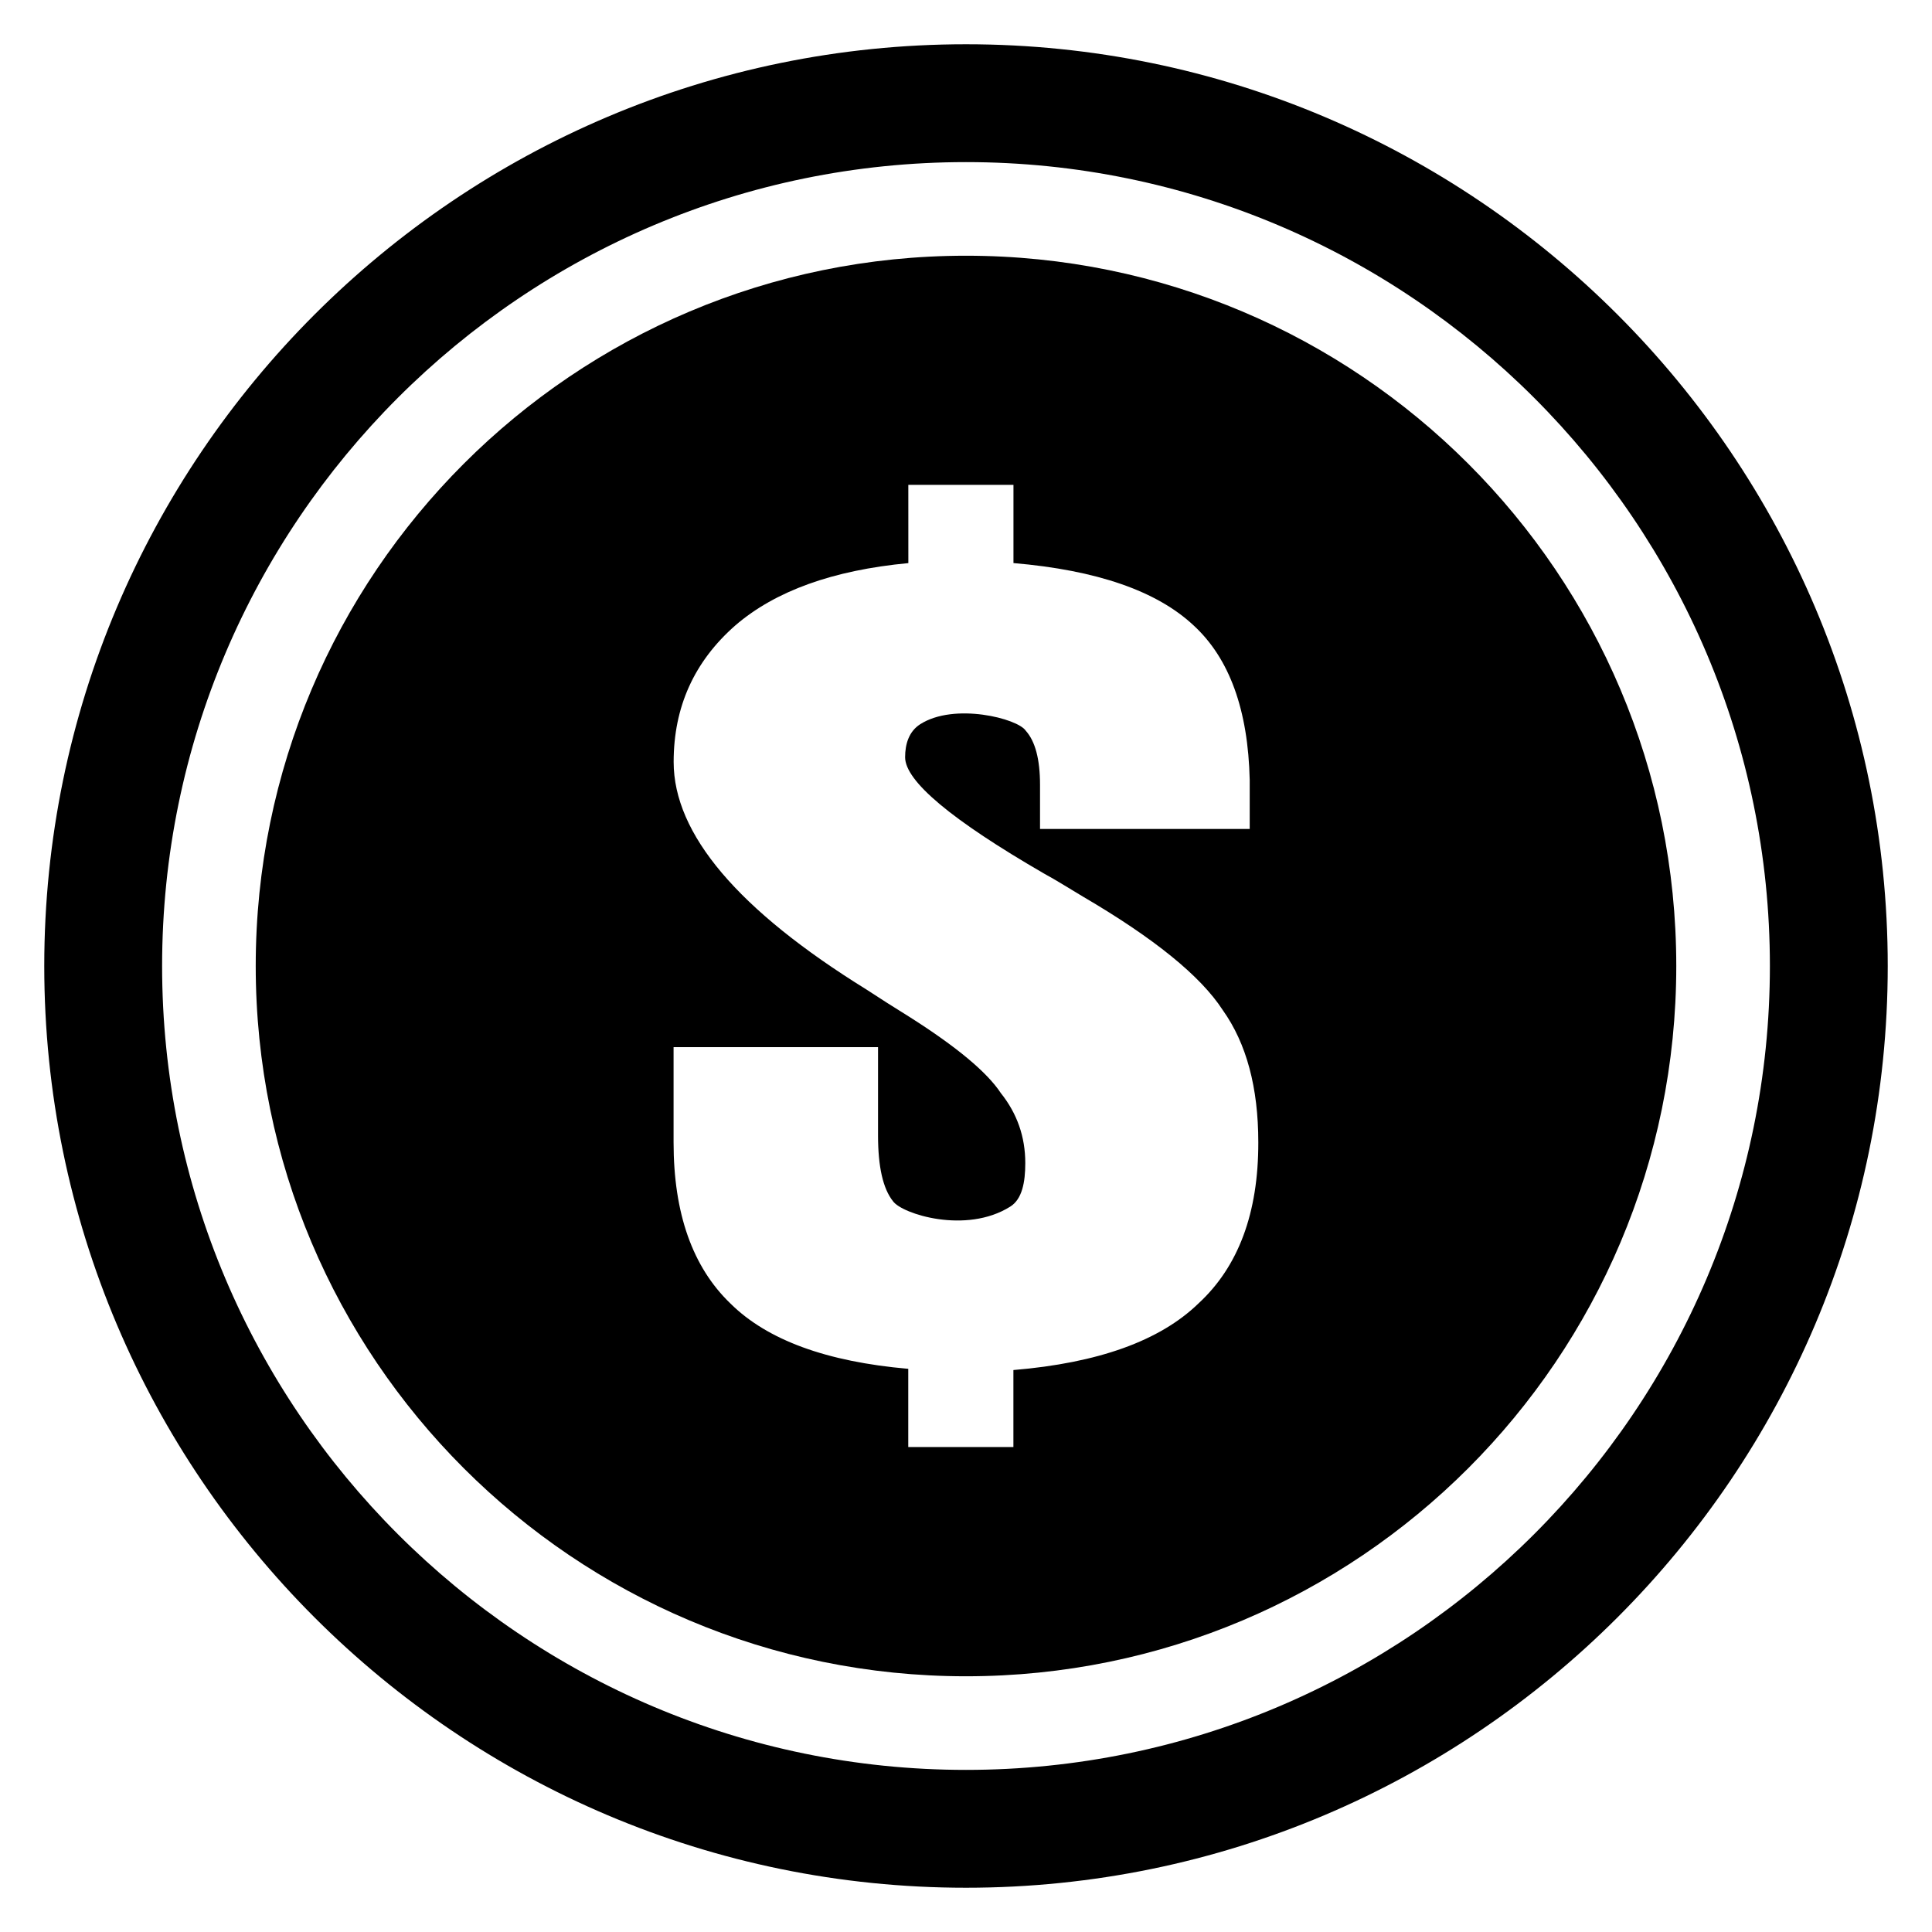
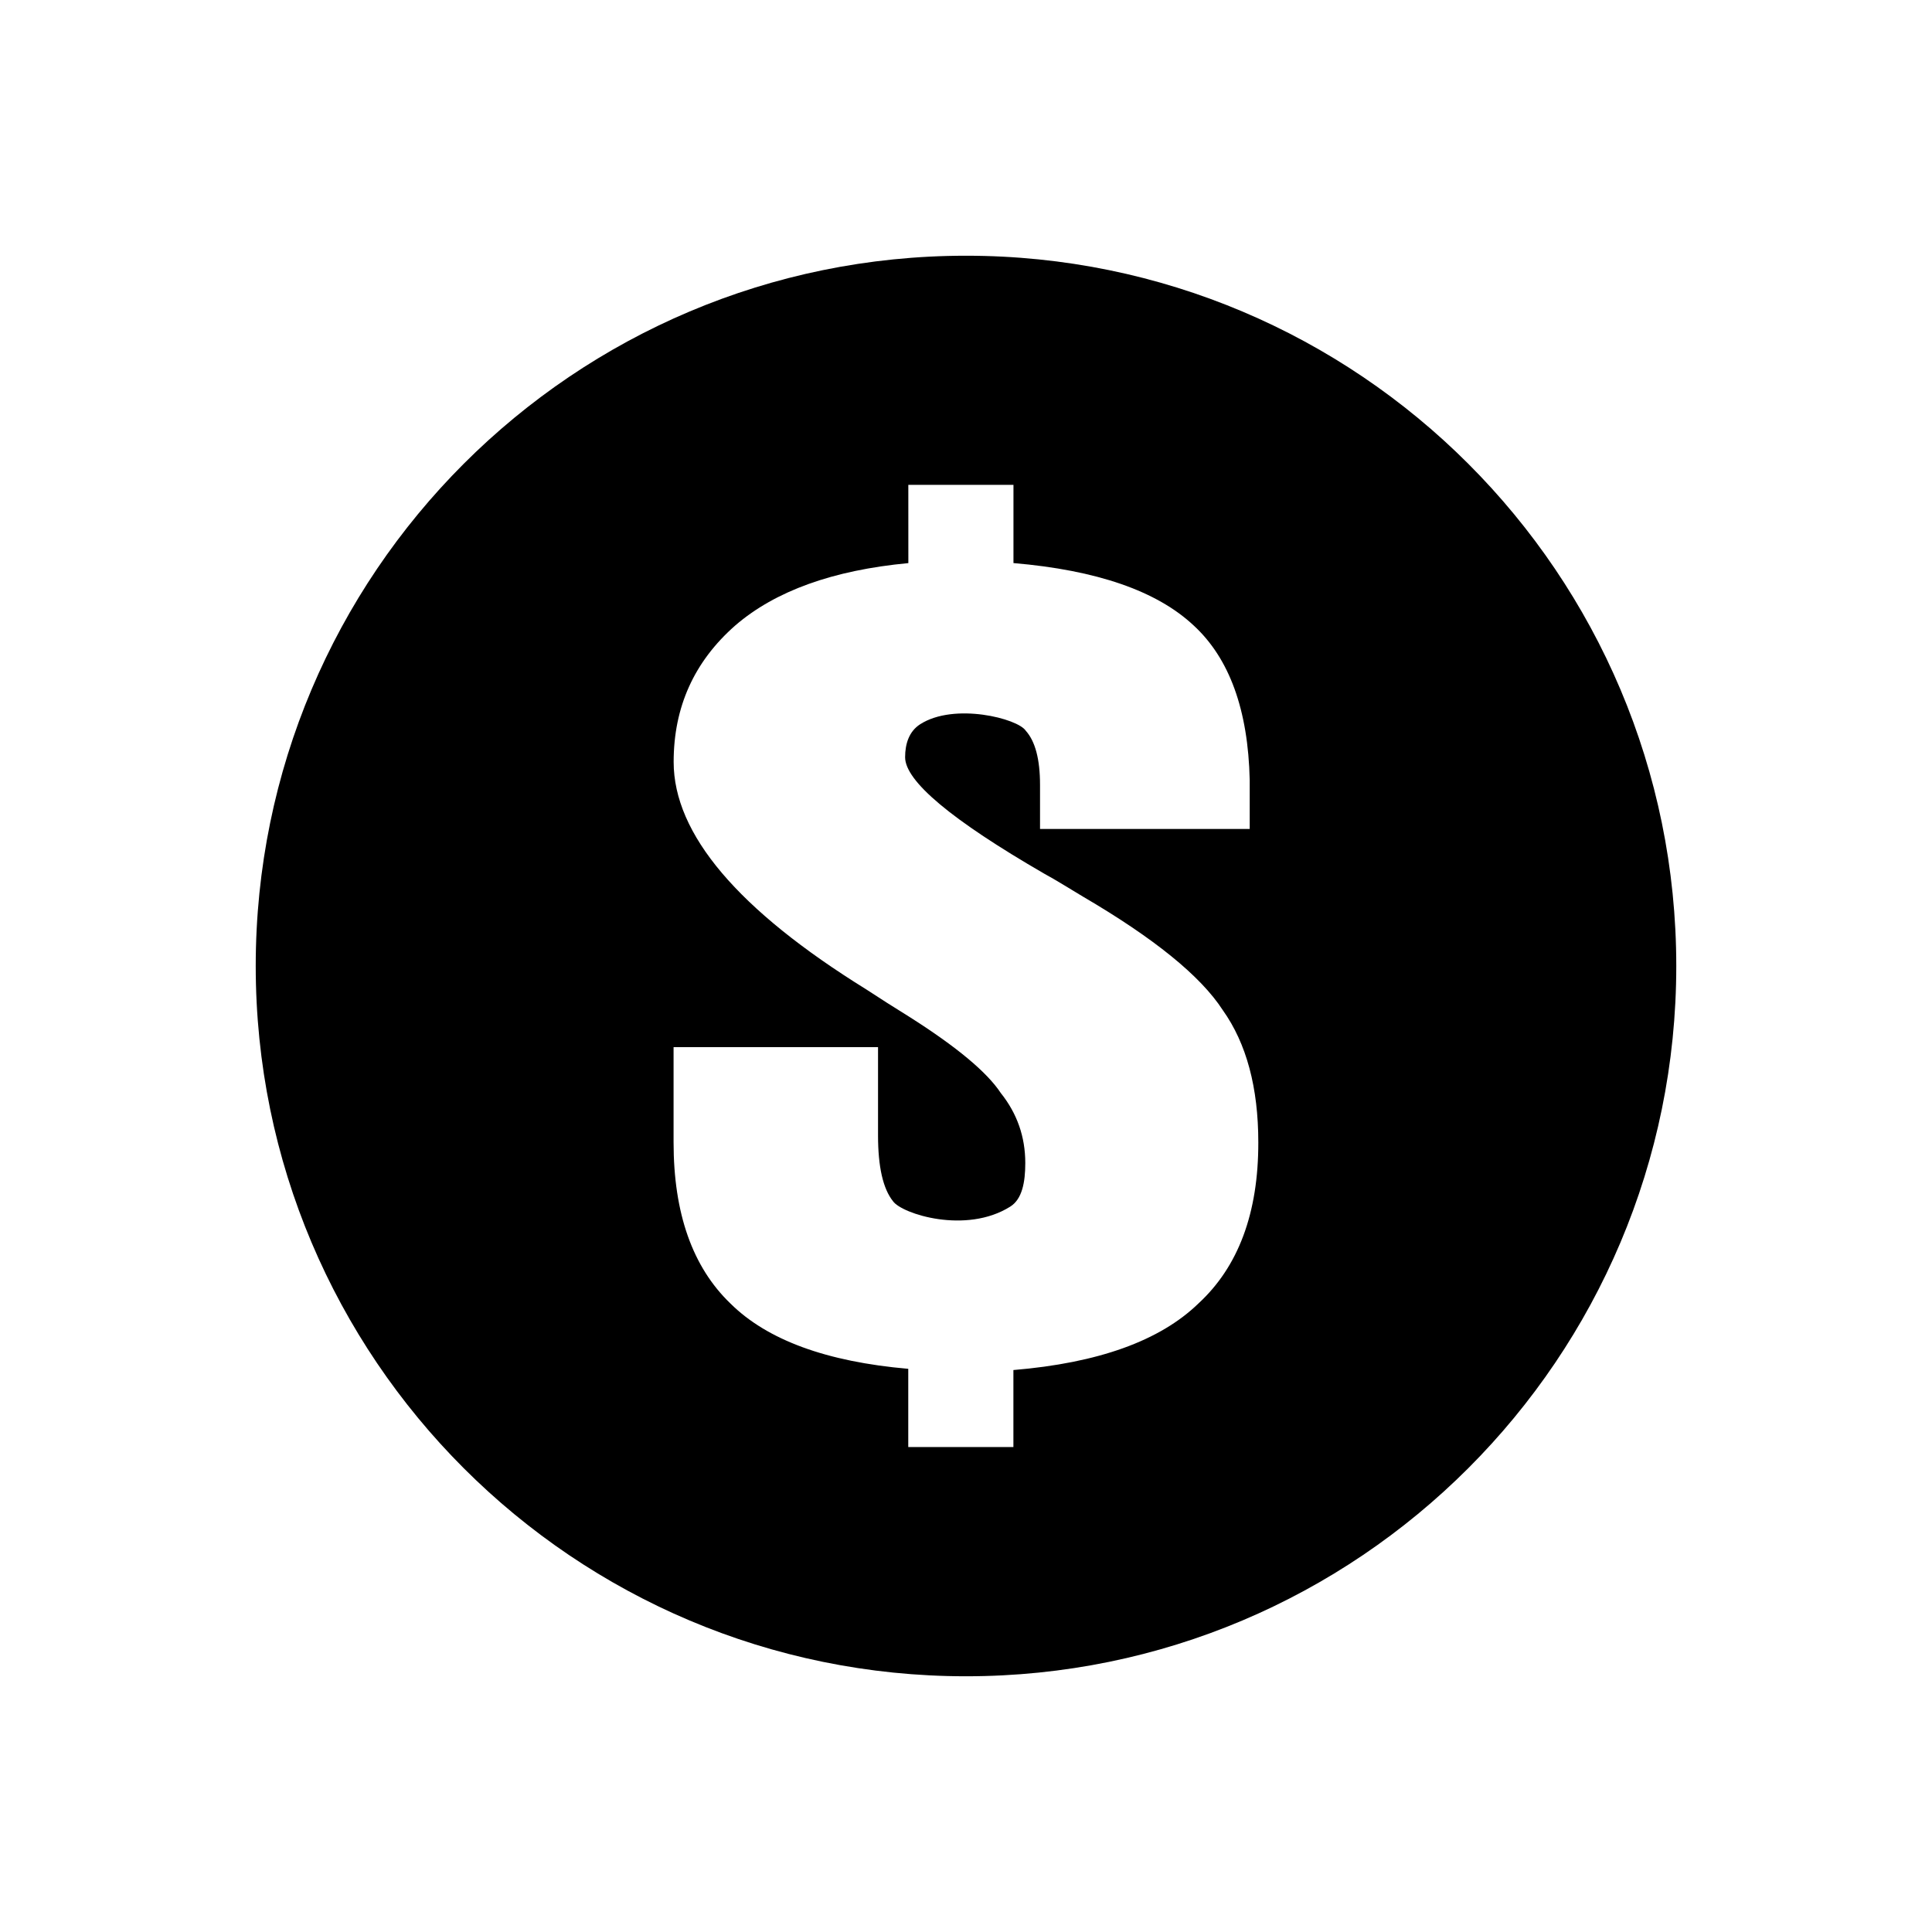
<svg xmlns="http://www.w3.org/2000/svg" fill="#000000" width="800px" height="800px" version="1.1" viewBox="144 144 512 512">
  <g>
-     <path d="m400 155.73c-134.68 0-244.27 109.59-244.27 244.27s109.59 244.27 244.27 244.27 244.27-109.59 244.27-244.27-109.59-244.27-244.27-244.27zm0 457.31c-117.46 0-213.04-95.57-213.04-213.04s95.57-213.04 213.04-213.04c117.46 0 213.04 95.57 213.04 213.04 0 117.46-95.574 213.04-213.04 213.04z" />
    <path d="m400 211.77c-103.95 0-188.23 84.258-188.23 188.23 0 103.95 84.273 188.23 188.23 188.23s188.23-84.273 188.23-188.23c0-103.97-84.273-188.23-188.23-188.23zm61.57 277.69c-10.199 9.879-26.535 15.738-49.008 17.617v20.41h-27.863v-20.734c-21.648-1.879-37.359-7.633-47.113-17.297-10.062-9.664-15.082-23.895-15.082-42.703v-25.25h54.184v23.391c0 8.305 1.312 14.137 3.984 17.465 2.367 3.328 19.328 8.793 31.055 1.406 3.144-1.969 3.984-6.441 3.984-11.543 0-6.961-2.168-13.145-6.488-18.551-3.633-5.512-11.664-12.215-24.09-20.105-4.184-2.594-8.031-5.039-11.512-7.328-34.062-21.098-51.098-41.207-51.098-60.32 0-14.551 5.434-26.594 16.336-36.168 10.609-9.145 25.895-14.641 45.863-16.52l-0.008-20.742h27.863v20.734c22.062 1.879 37.969 7.375 47.738 16.52 9.496 8.734 14.457 22.398 14.871 40.992v12.945h-55.57v-11.695c0-6.746-1.266-11.543-3.785-14.336-2.09-3.223-18.902-7.527-27.984-1.711-2.945 1.895-3.984 5.191-3.984 8.734 0 6.336 12.273 16.625 36.855 30.855 1.543 0.84 3.281 1.848 5.238 3.039 1.953 1.191 3.633 2.215 5.023 3.039 18.84 11.023 31.207 21.039 37.066 30.09 6.289 8.84 9.418 20.52 9.418 35.066 0.027 18.703-5.285 32.945-15.895 42.699z" />
  </g>
</svg>